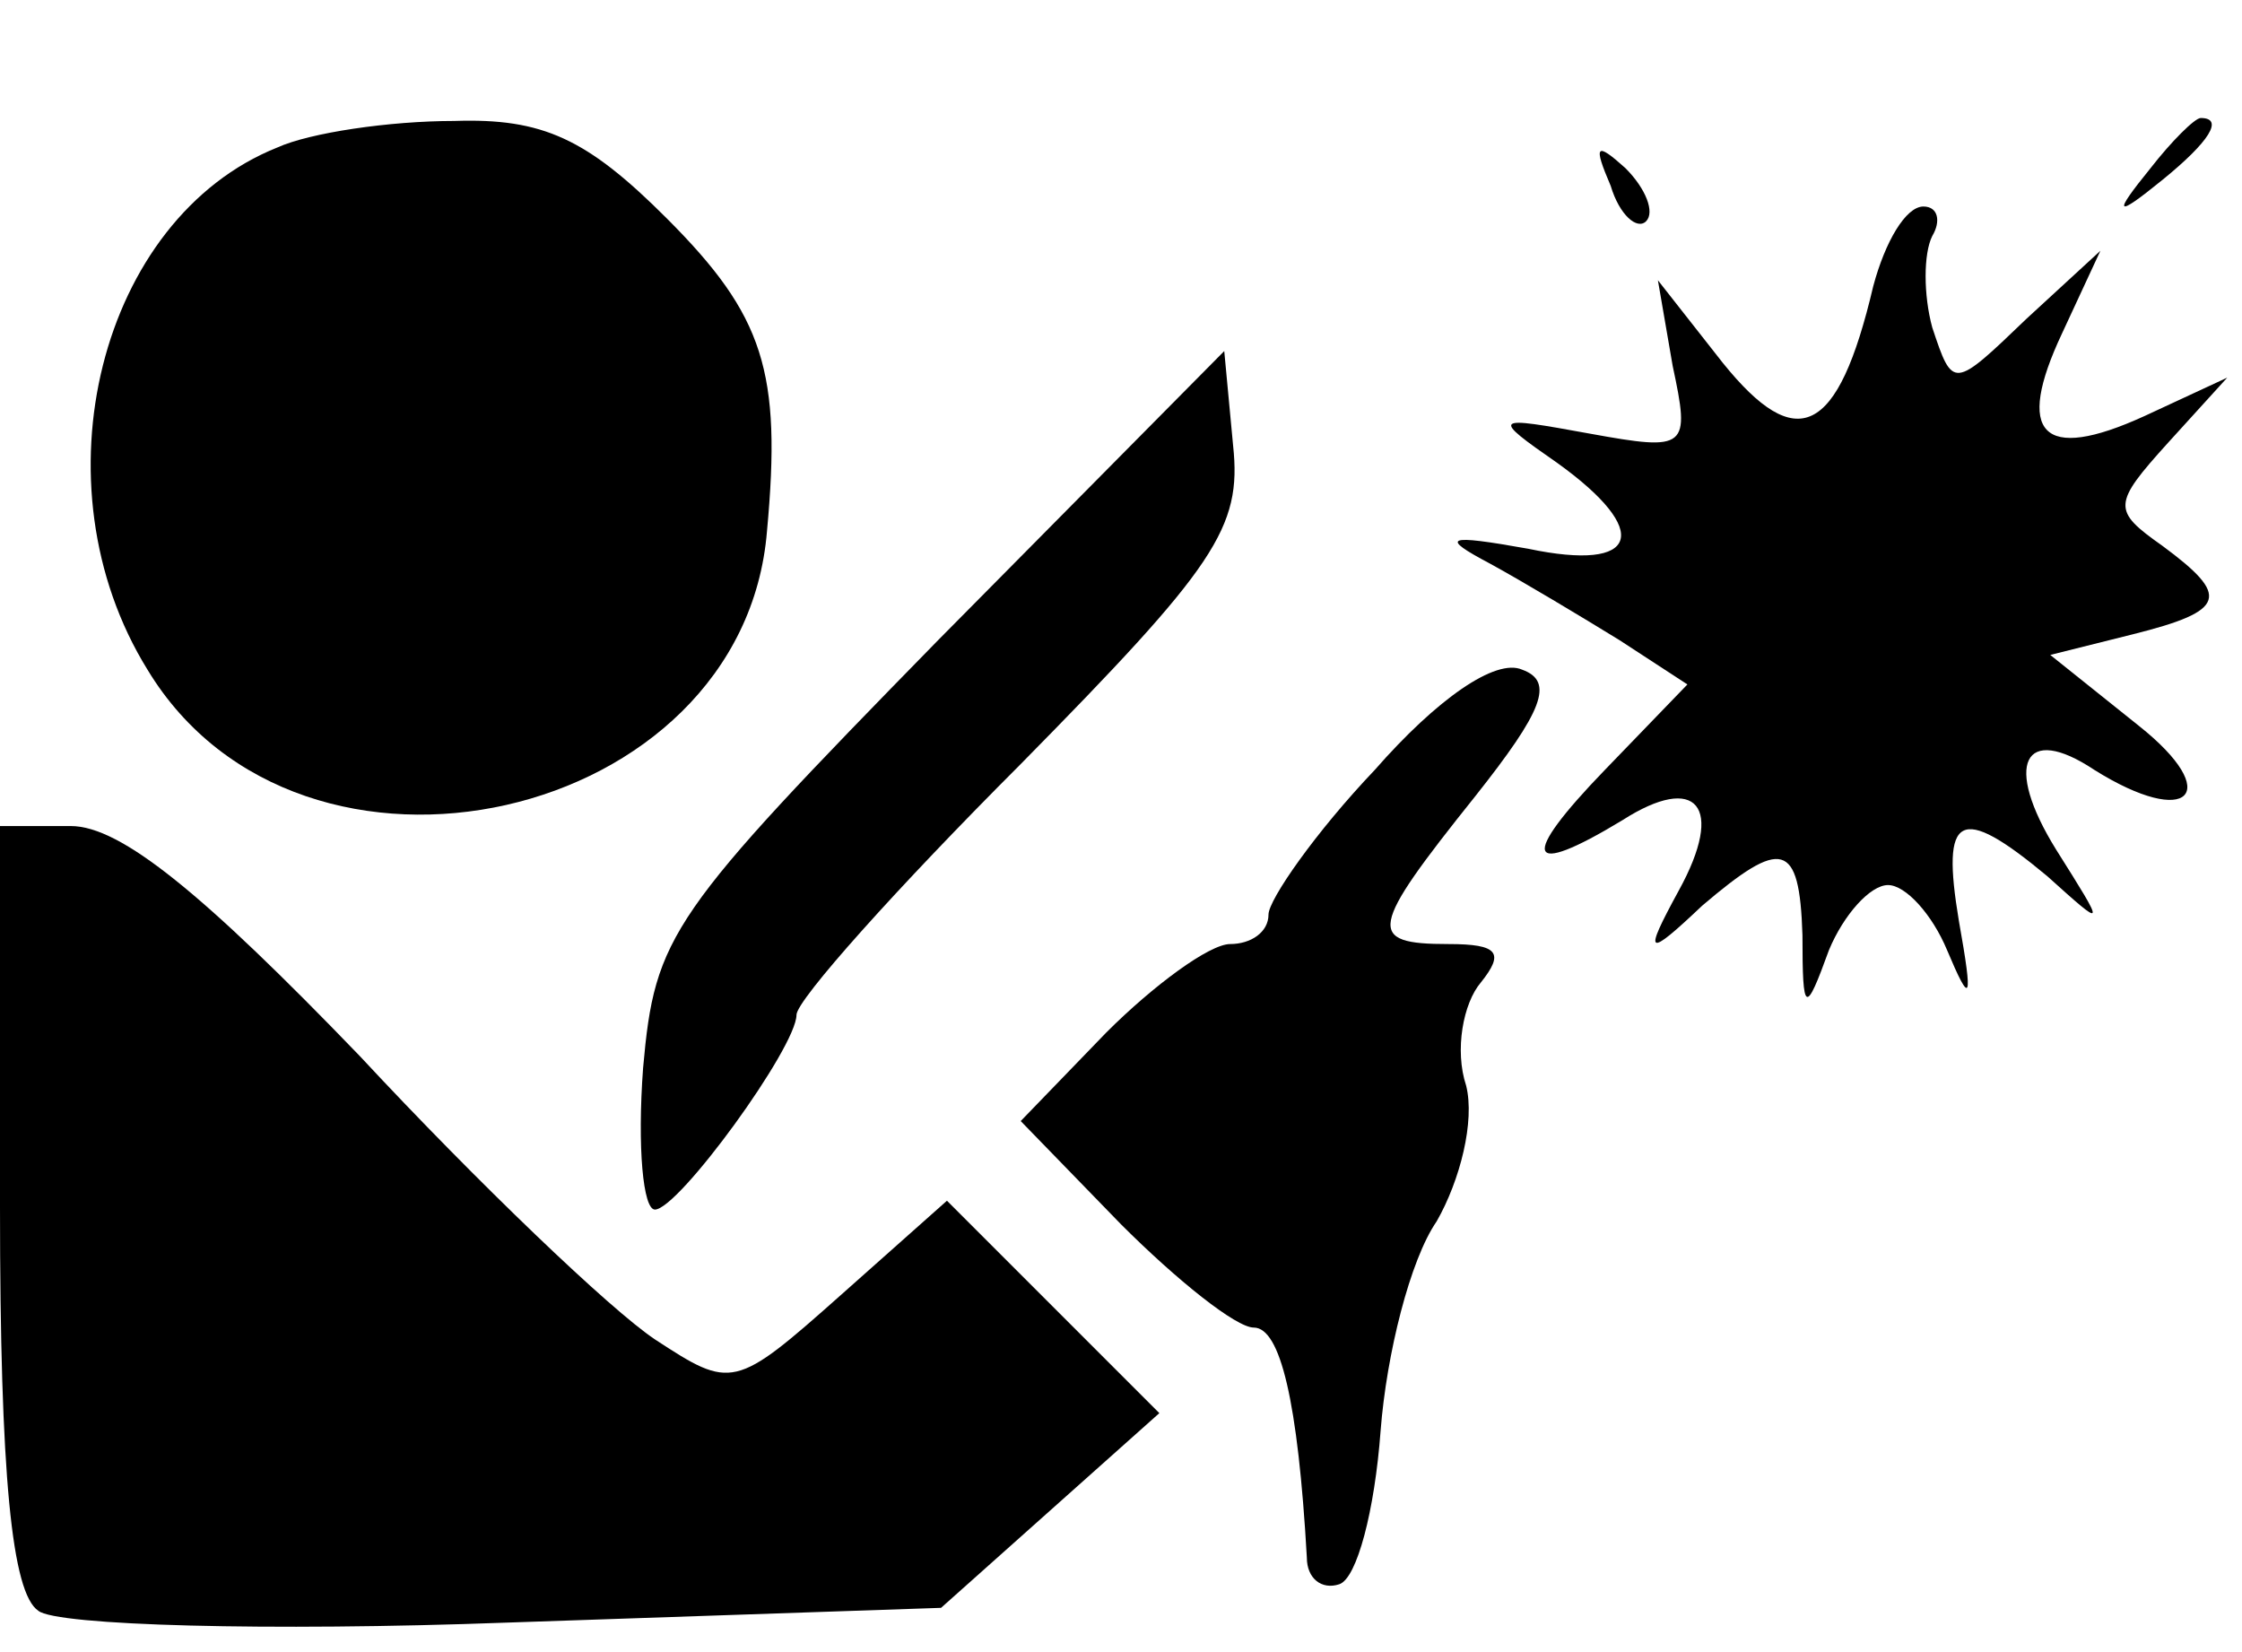
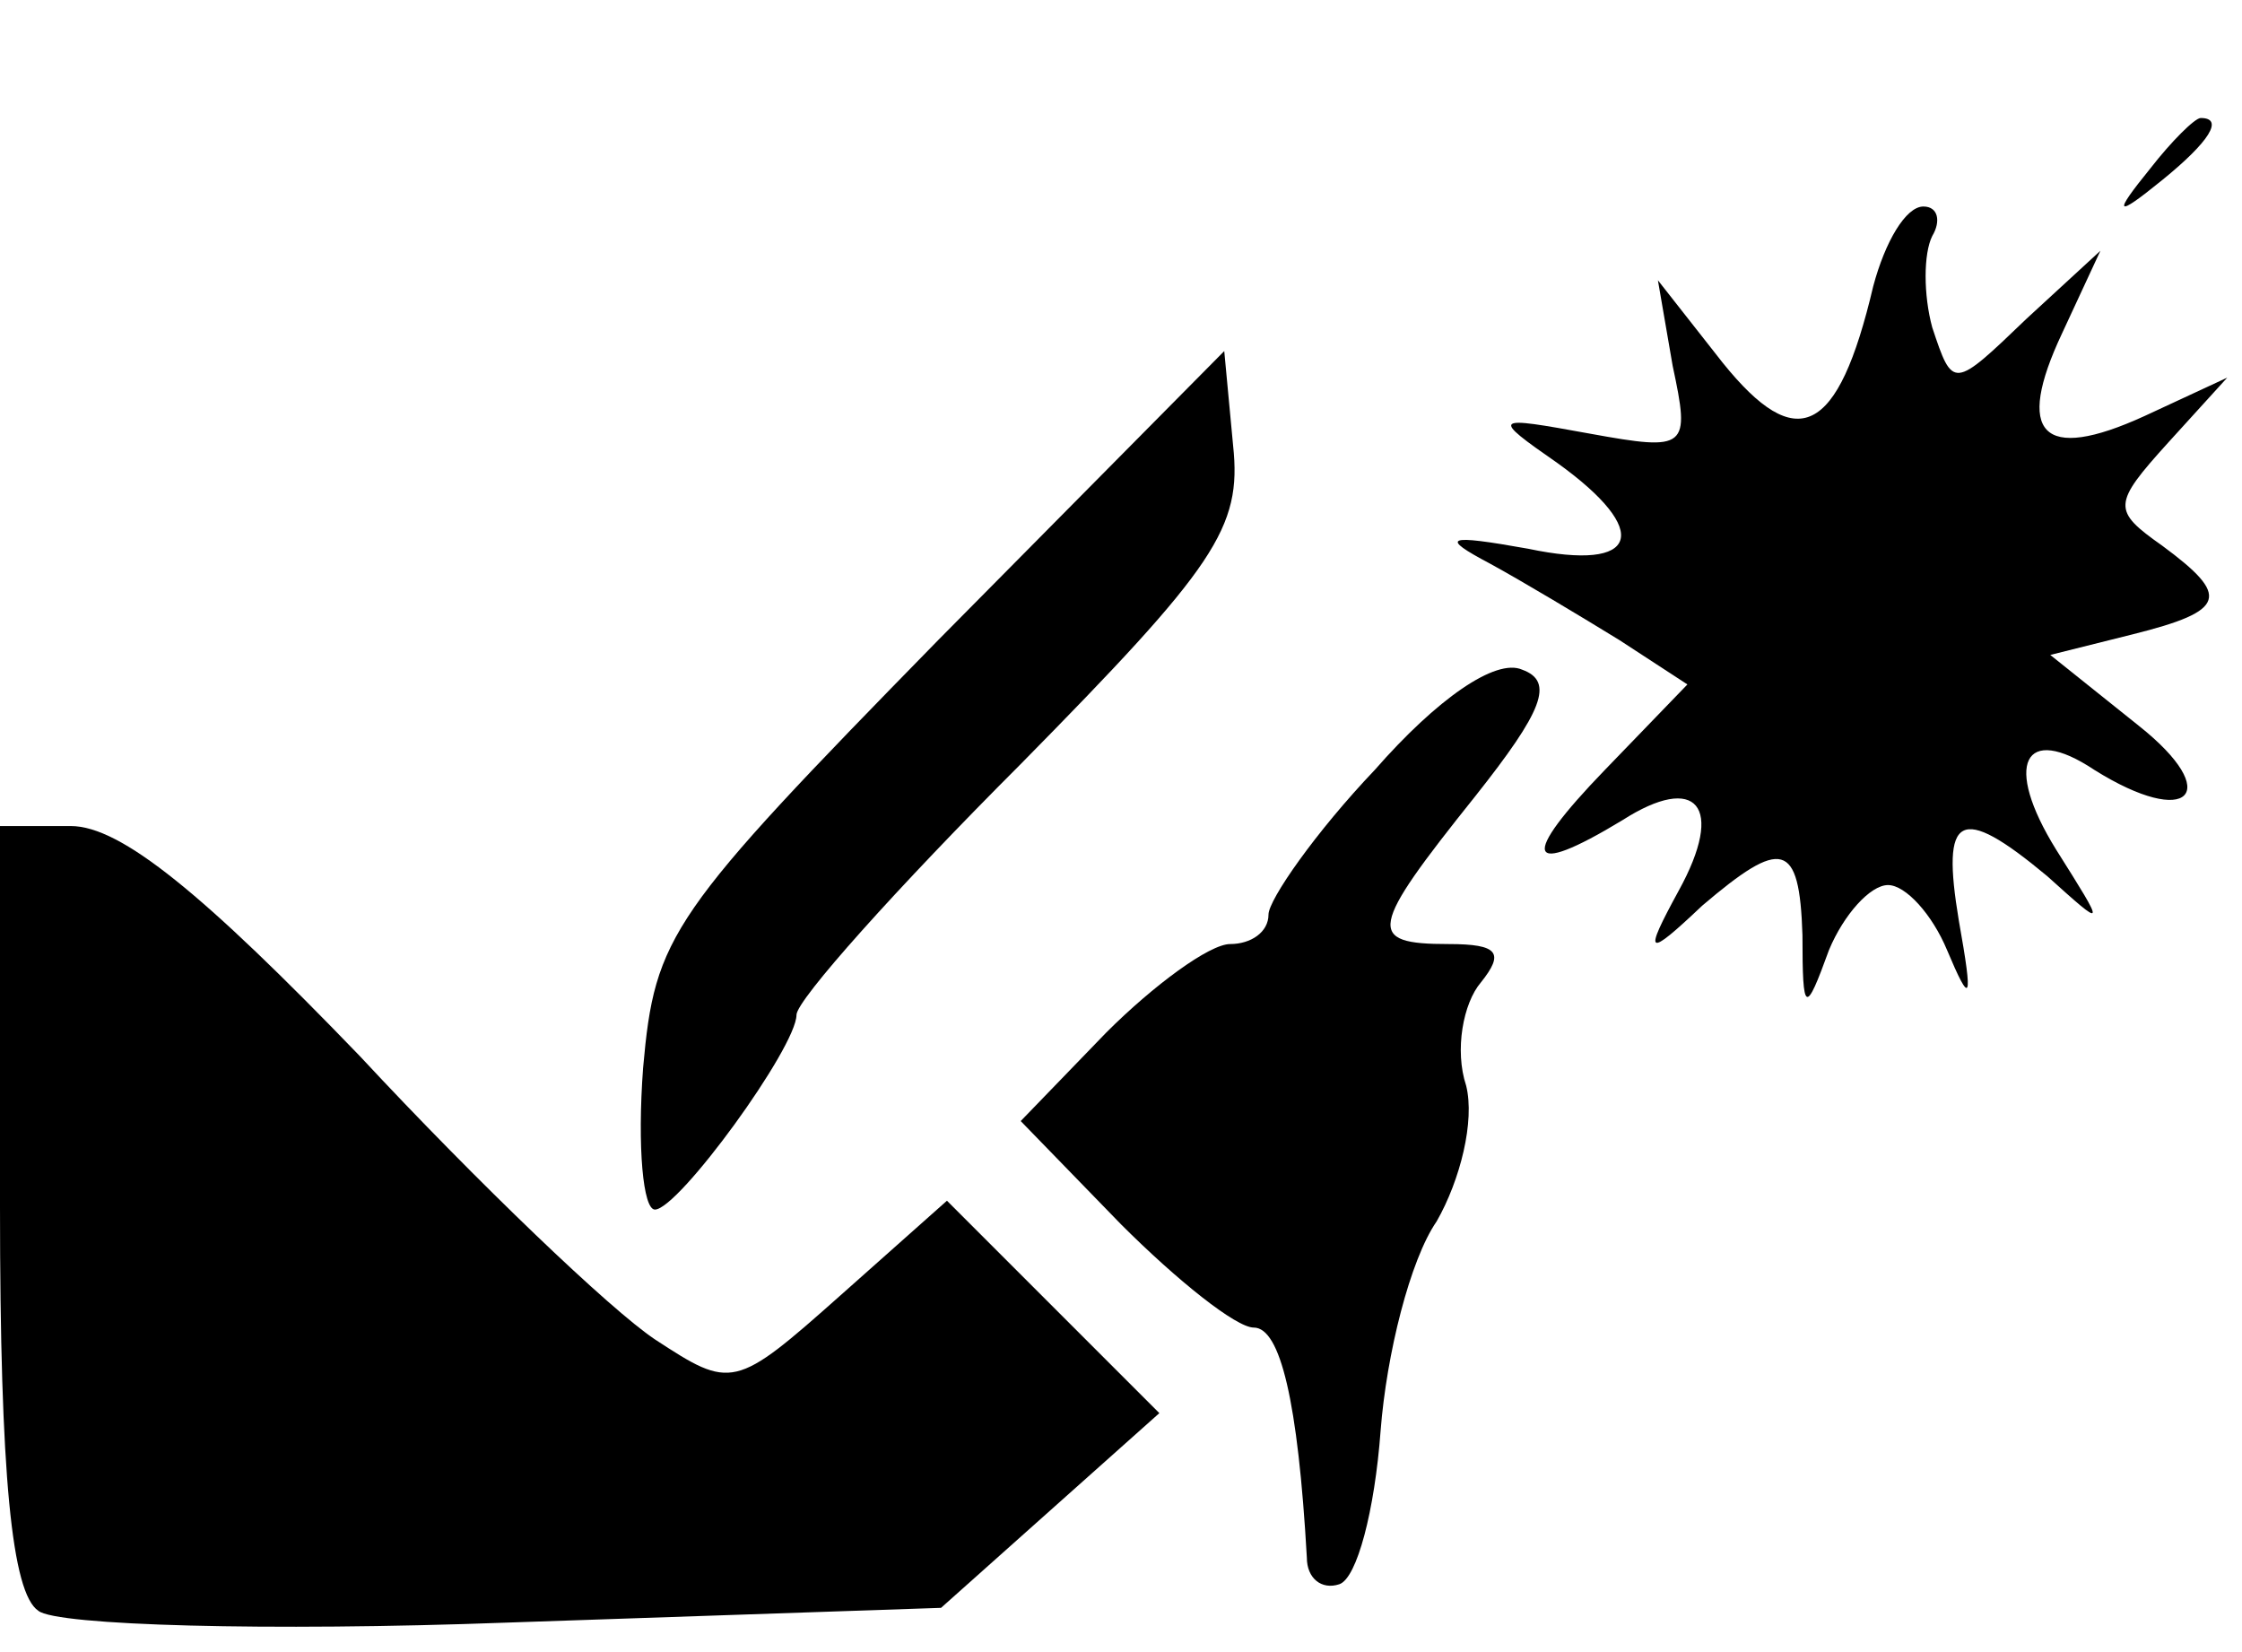
<svg xmlns="http://www.w3.org/2000/svg" version="1.0" width="76pt" height="56pt" viewBox="0 0 76 56" preserveAspectRatio="xMidYMid meet">
  <g transform="translate(0,56) scale(0.1,-0.1)" fill="#000000" stroke="none">
-     <path d="M94 510 c-60 -24 -83 -114 -44 -177 52 -86 202 -52 210 47 5 54 -1 73 -34 106 -27 27 -42 34 -72 33 -22 0 -49 -4 -60 -9z" />
    <path d="M729 503 c-13 -16 -12 -17 4 -4 16 13 21 21 13 21 -2 0 -10 -8 -17 -17z" />
-     <path d="M546 497 c3 -10 9 -15 12 -12 3 3 0 11 -7 18 -10 9 -11 8 -5 -6z" />
    <path d="M635 463 c-12 -51 -26 -57 -51 -26 l-22 28 5 -29 c6 -28 5 -29 -28 -23 -33 6 -34 6 -11 -10 32 -23 28 -37 -10 -29 -28 5 -30 4 -13 -5 11 -6 31 -18 44 -26 l23 -15 -28 -29 c-29 -30 -27 -37 6 -17 25 16 35 5 19 -24 -12 -22 -11 -23 8 -5 27 23 33 22 34 -10 0 -27 1 -27 9 -5 5 12 14 22 20 22 6 0 15 -10 20 -22 8 -19 9 -18 4 10 -6 36 0 40 30 15 20 -18 20 -18 3 9 -18 29 -11 43 13 27 32 -20 44 -8 15 15 l-30 24 28 7 c32 8 33 13 10 30 -17 12 -17 14 2 35 l20 22 -28 -13 c-35 -16 -44 -6 -28 28 l13 28 -25 -23 c-25 -24 -25 -24 -32 -3 -3 11 -3 25 0 31 3 5 2 10 -3 10 -6 0 -13 -12 -17 -27z" />
    <path d="M318 343 c-91 -93 -96 -100 -100 -145 -2 -27 0 -48 4 -48 8 0 48 55 48 66 0 5 34 43 76 85 66 67 75 80 72 108 l-3 32 -97 -98z" />
    <path d="M466 299 c-20 -21 -36 -44 -36 -49 0 -6 -6 -10 -13 -10 -7 0 -26 -14 -42 -30 l-29 -30 34 -35 c19 -19 39 -35 45 -35 9 0 15 -25 18 -78 0 -7 5 -11 11 -9 6 2 12 25 14 52 2 26 10 58 19 71 8 14 13 34 10 46 -4 12 -1 28 5 35 8 10 6 13 -11 13 -28 0 -27 5 9 50 23 29 27 39 16 43 -9 4 -29 -10 -50 -34z" />
    <path d="M0 151 c0 -91 4 -131 13 -137 6 -5 78 -7 159 -4 l147 5 37 33 37 33 -36 36 -36 36 -36 -32 c-36 -32 -37 -32 -63 -15 -15 10 -60 53 -100 96 -53 55 -81 78 -98 78 l-24 0 0 -129z" />
  </g>
</svg>